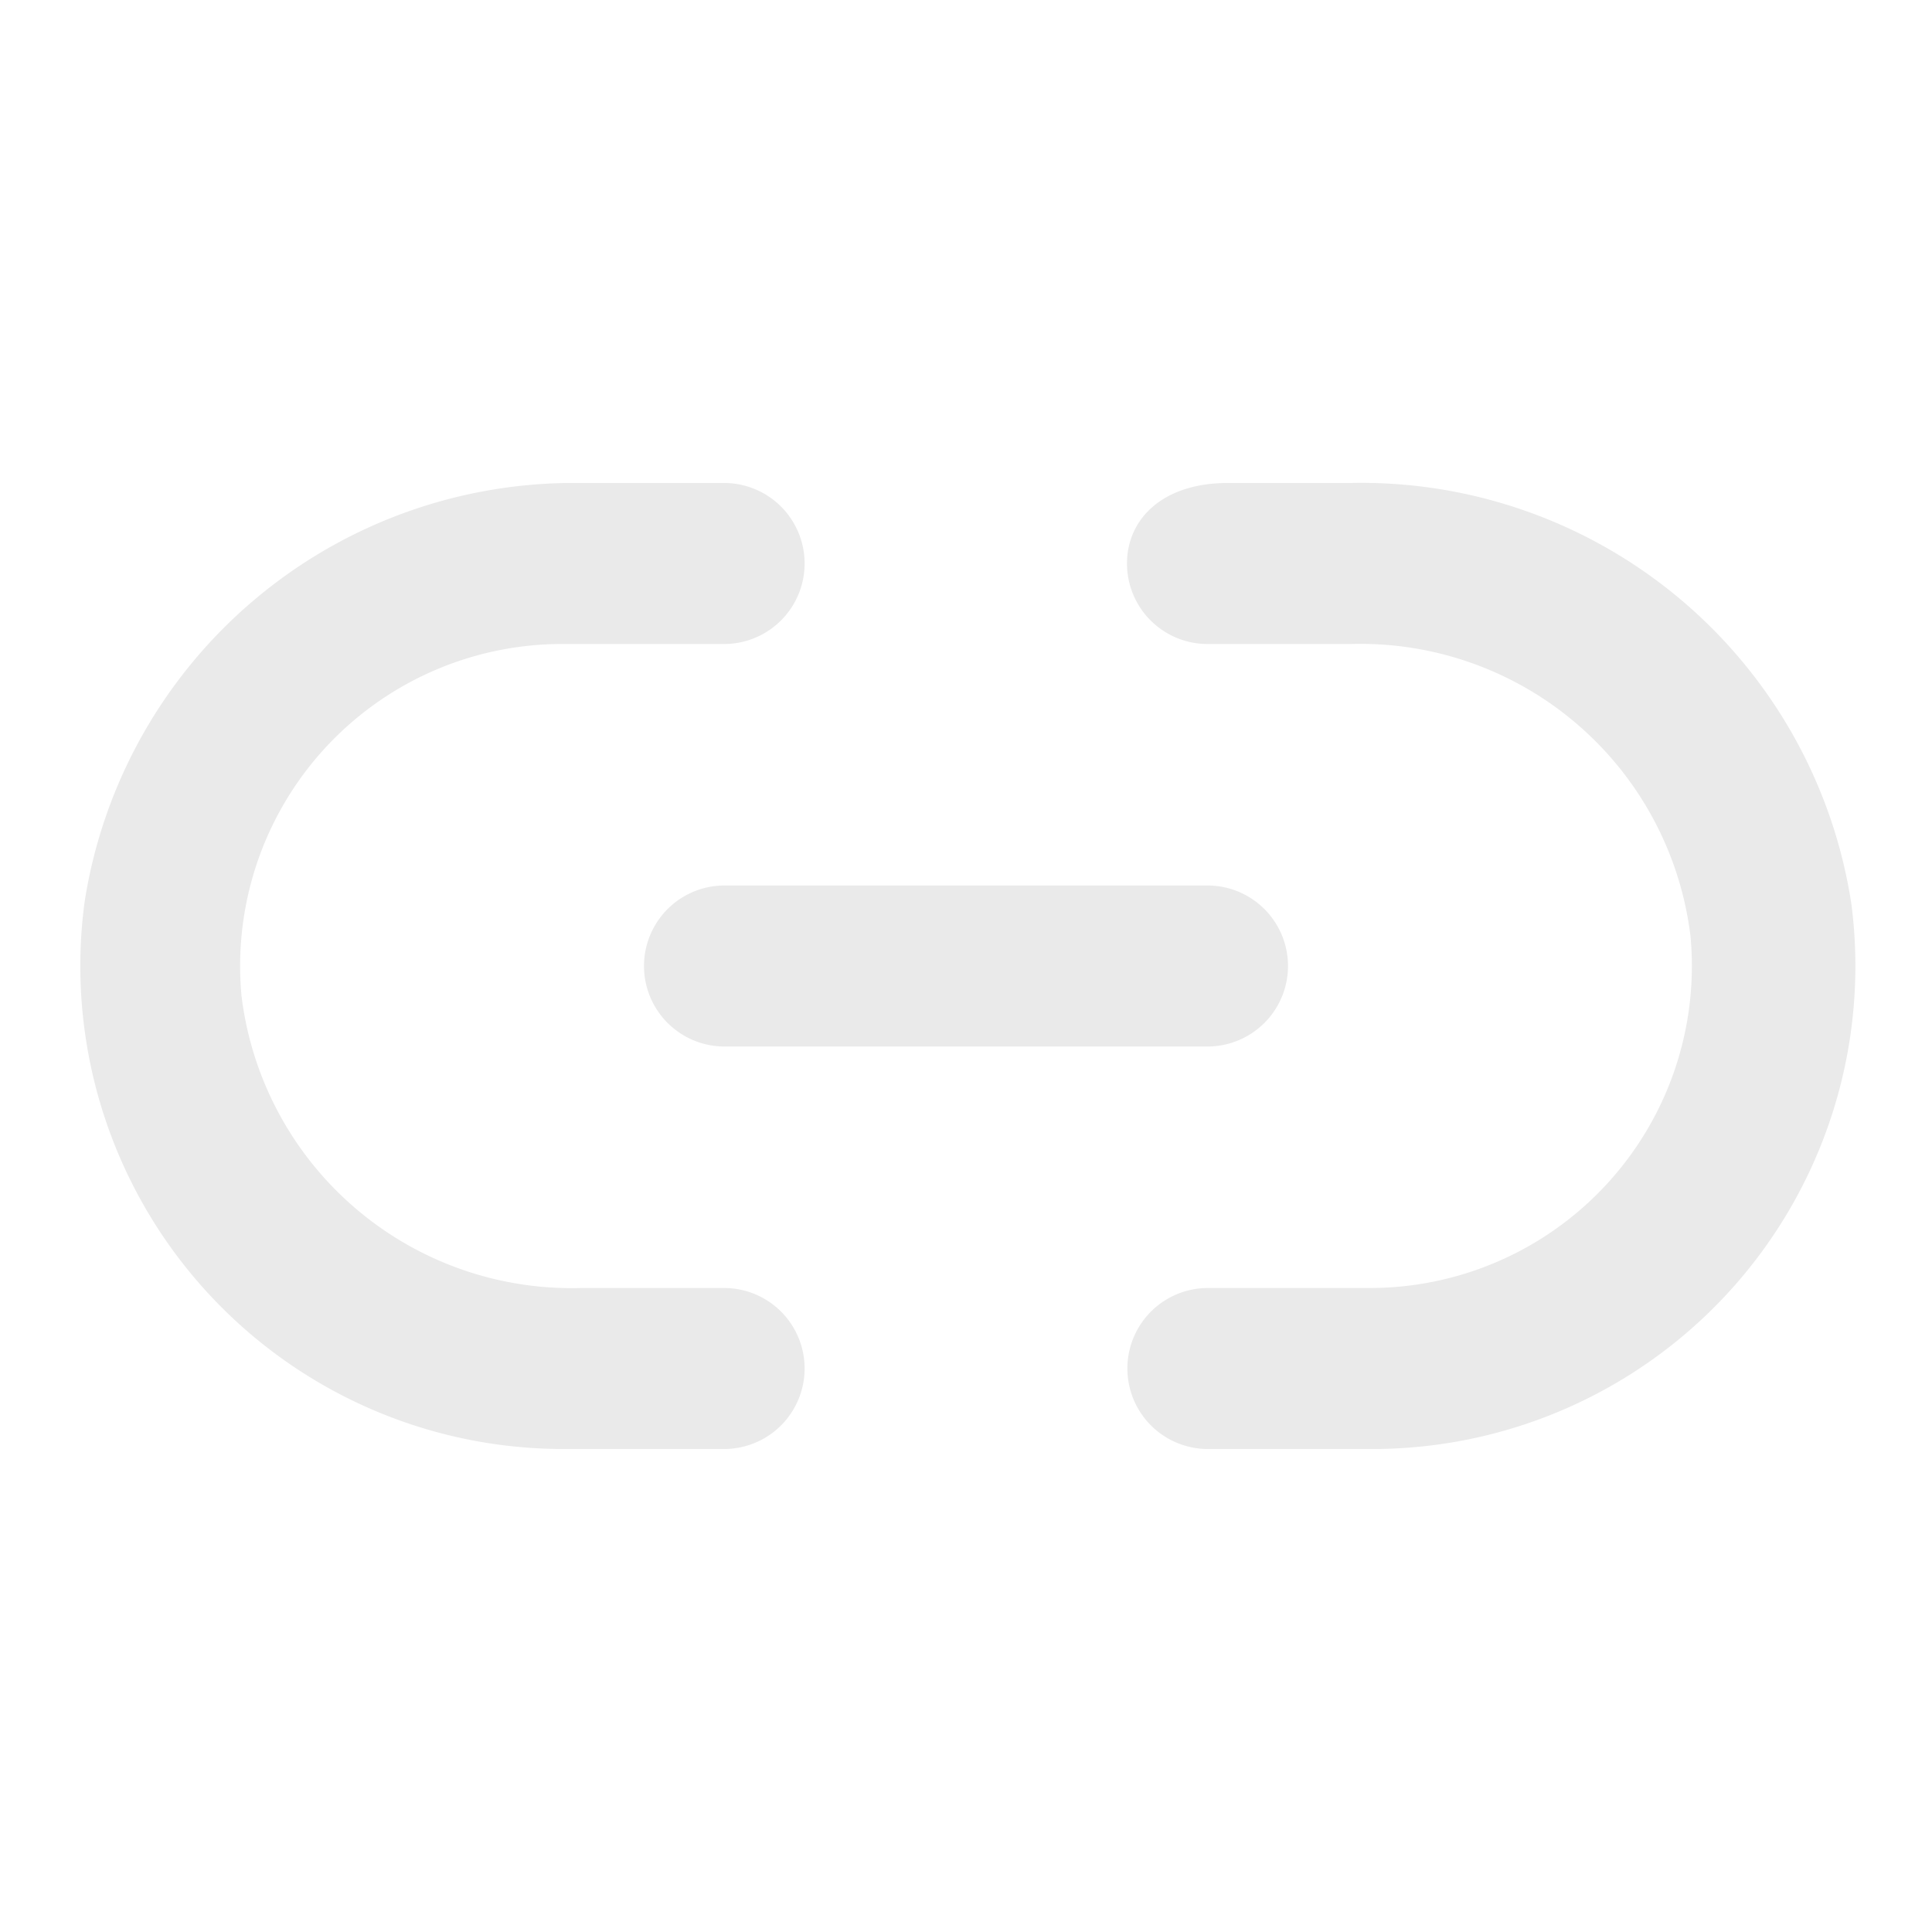
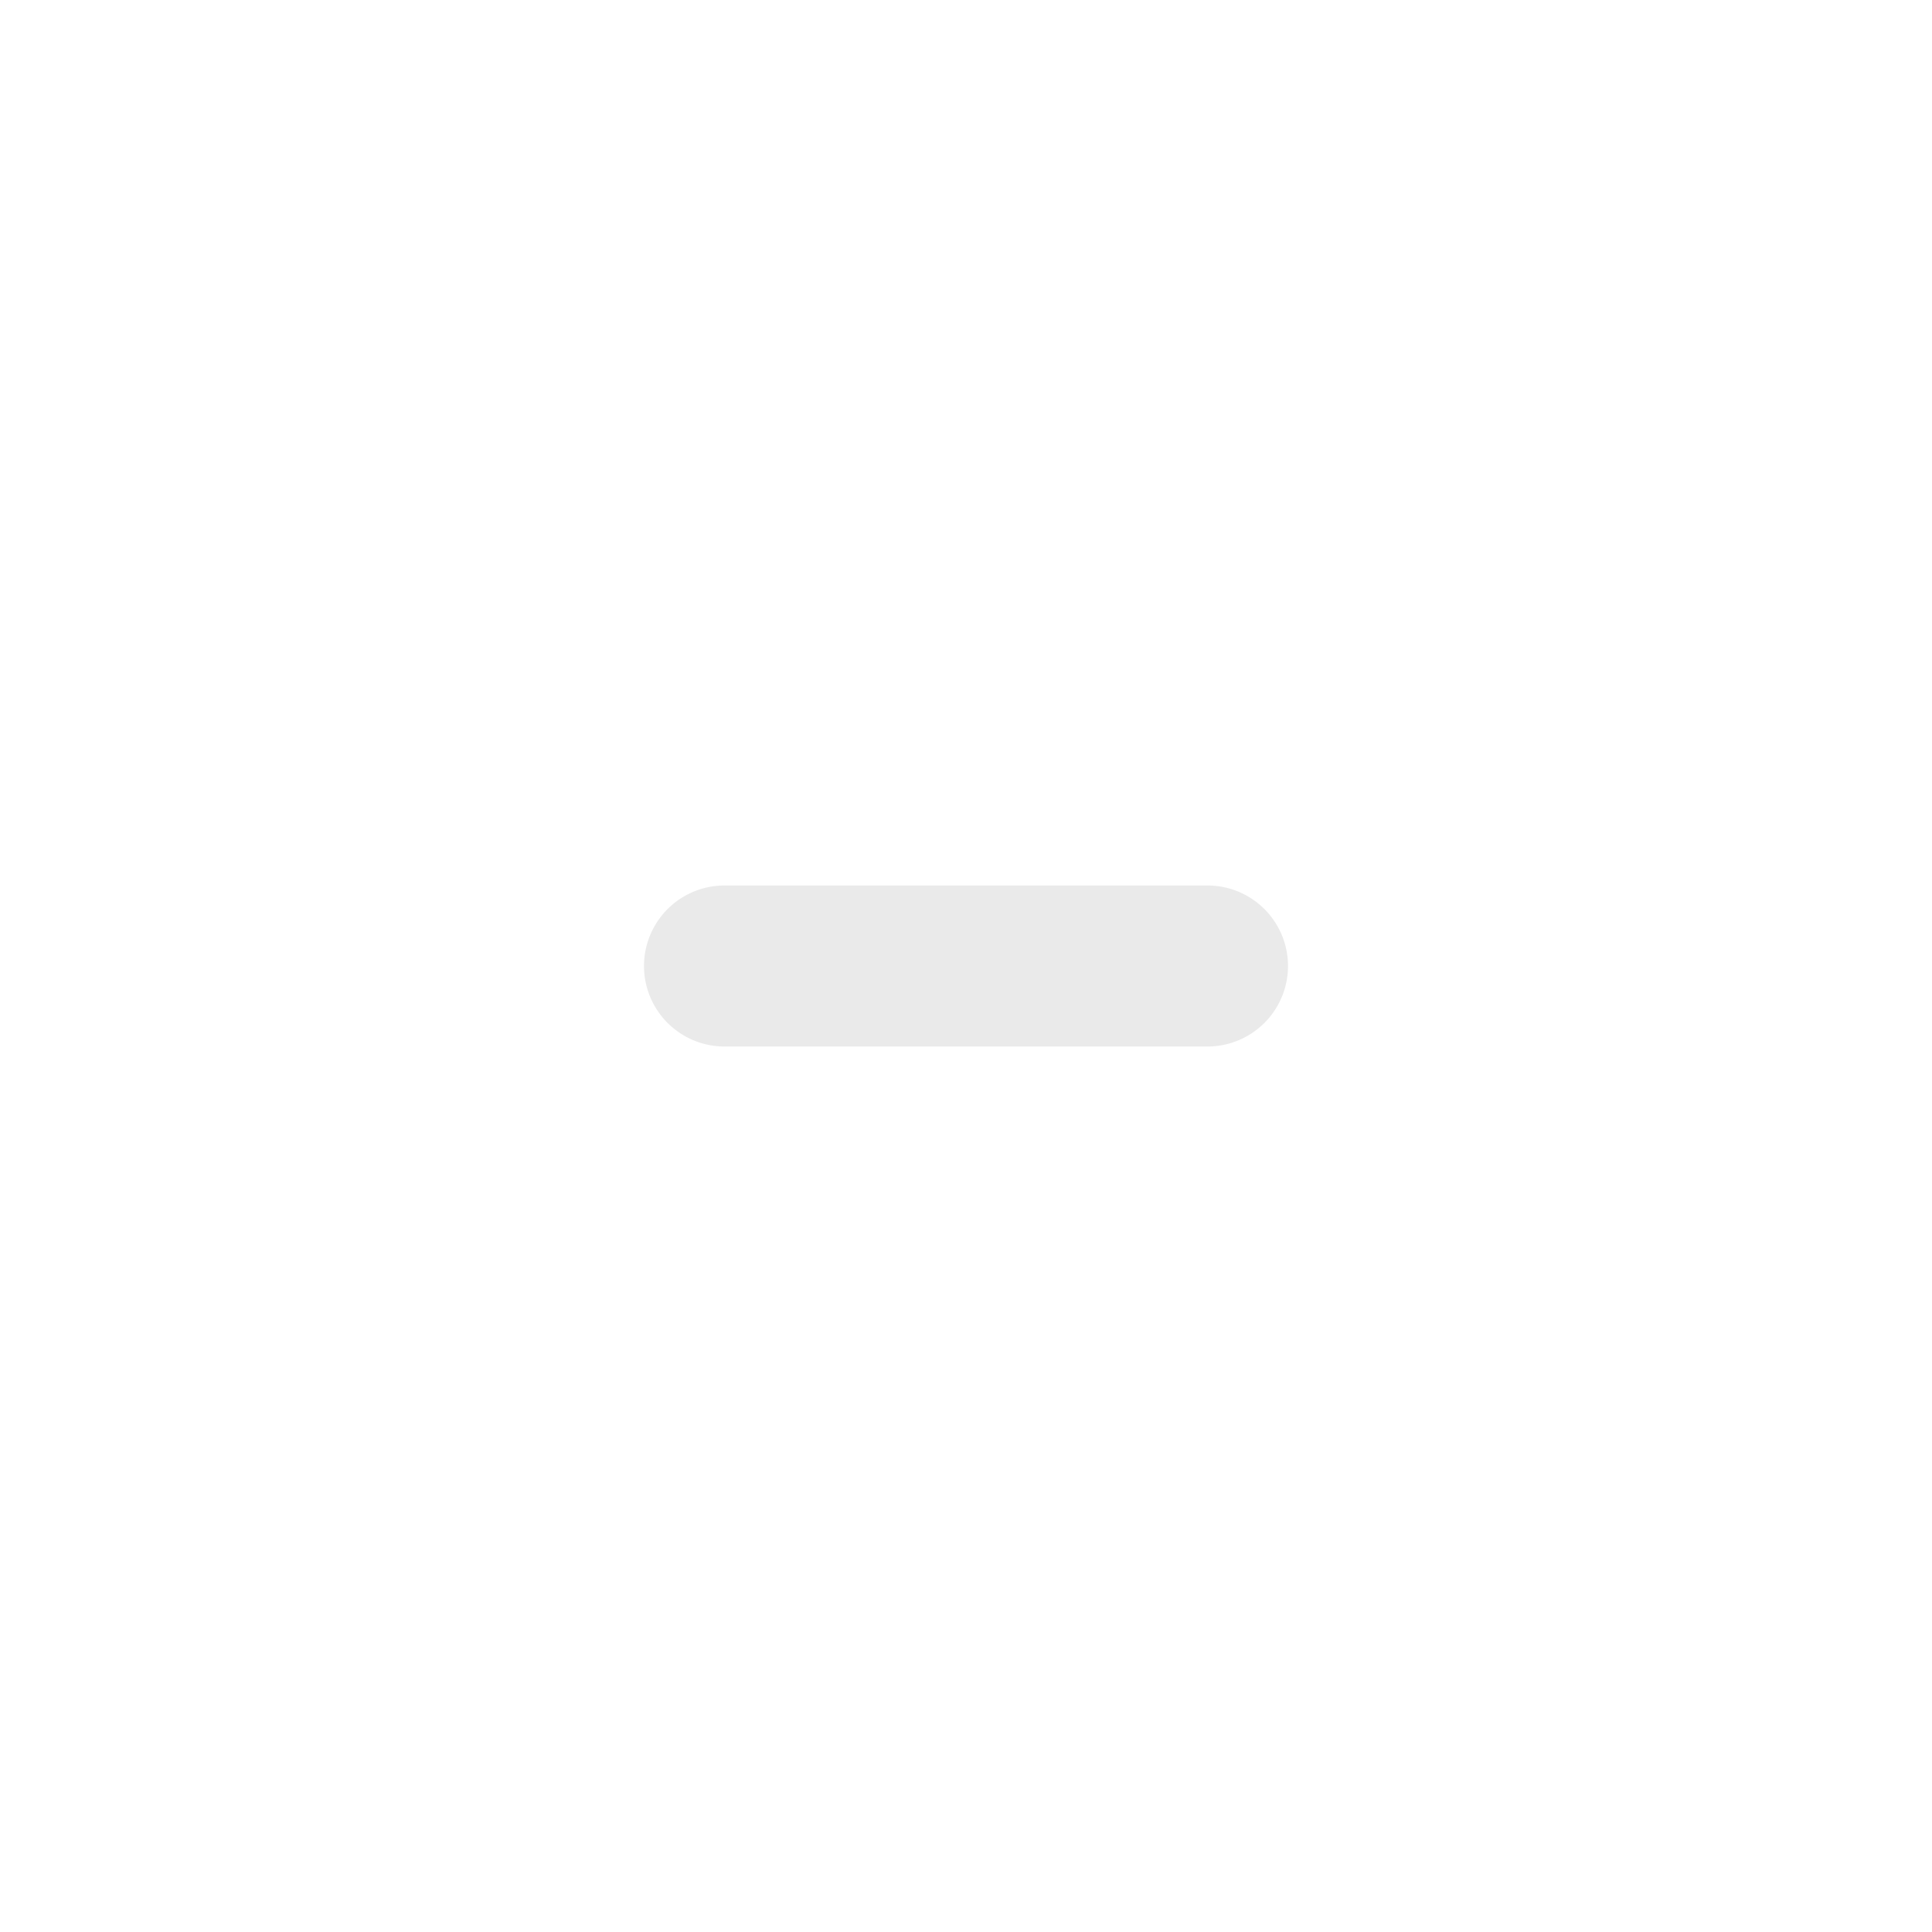
<svg xmlns="http://www.w3.org/2000/svg" class="icon" viewBox="0 0 1024 1024" width="200" height="200">
  <path d="M341.333 512A42.667 42.667 0 0 0 384 554.667h256a42.667 42.667 0 0 0 0-85.334H384A42.667 42.667 0 0 0 341.333 512z" fill="#EAEAEA" />
-   <path d="M384 682.667h-76.373A176.213 176.213 0 0 1 128 527.787a170.667 170.667 0 0 1 170.667-186.454H384A42.667 42.667 0 0 0 384 256h-76.373A262.4 262.4 0 0 0 44.8 478.293 256 256 0 0 0 298.667 768H384a42.667 42.667 0 0 0 0-85.333zm597.333-203.094A262.827 262.827 0 0 0 715.093 256h-64.426c-34.56 0-53.334 19.2-53.334 42.667A42.667 42.667 0 0 0 640 341.333h76.373A176.213 176.213 0 0 1 896 496.213a170.667 170.667 0 0 1-170.667 186.454H640A42.667 42.667 0 0 0 640 768h85.333a256 256 0 0 0 256-288.427z" fill="#EAEAEA" />
</svg>